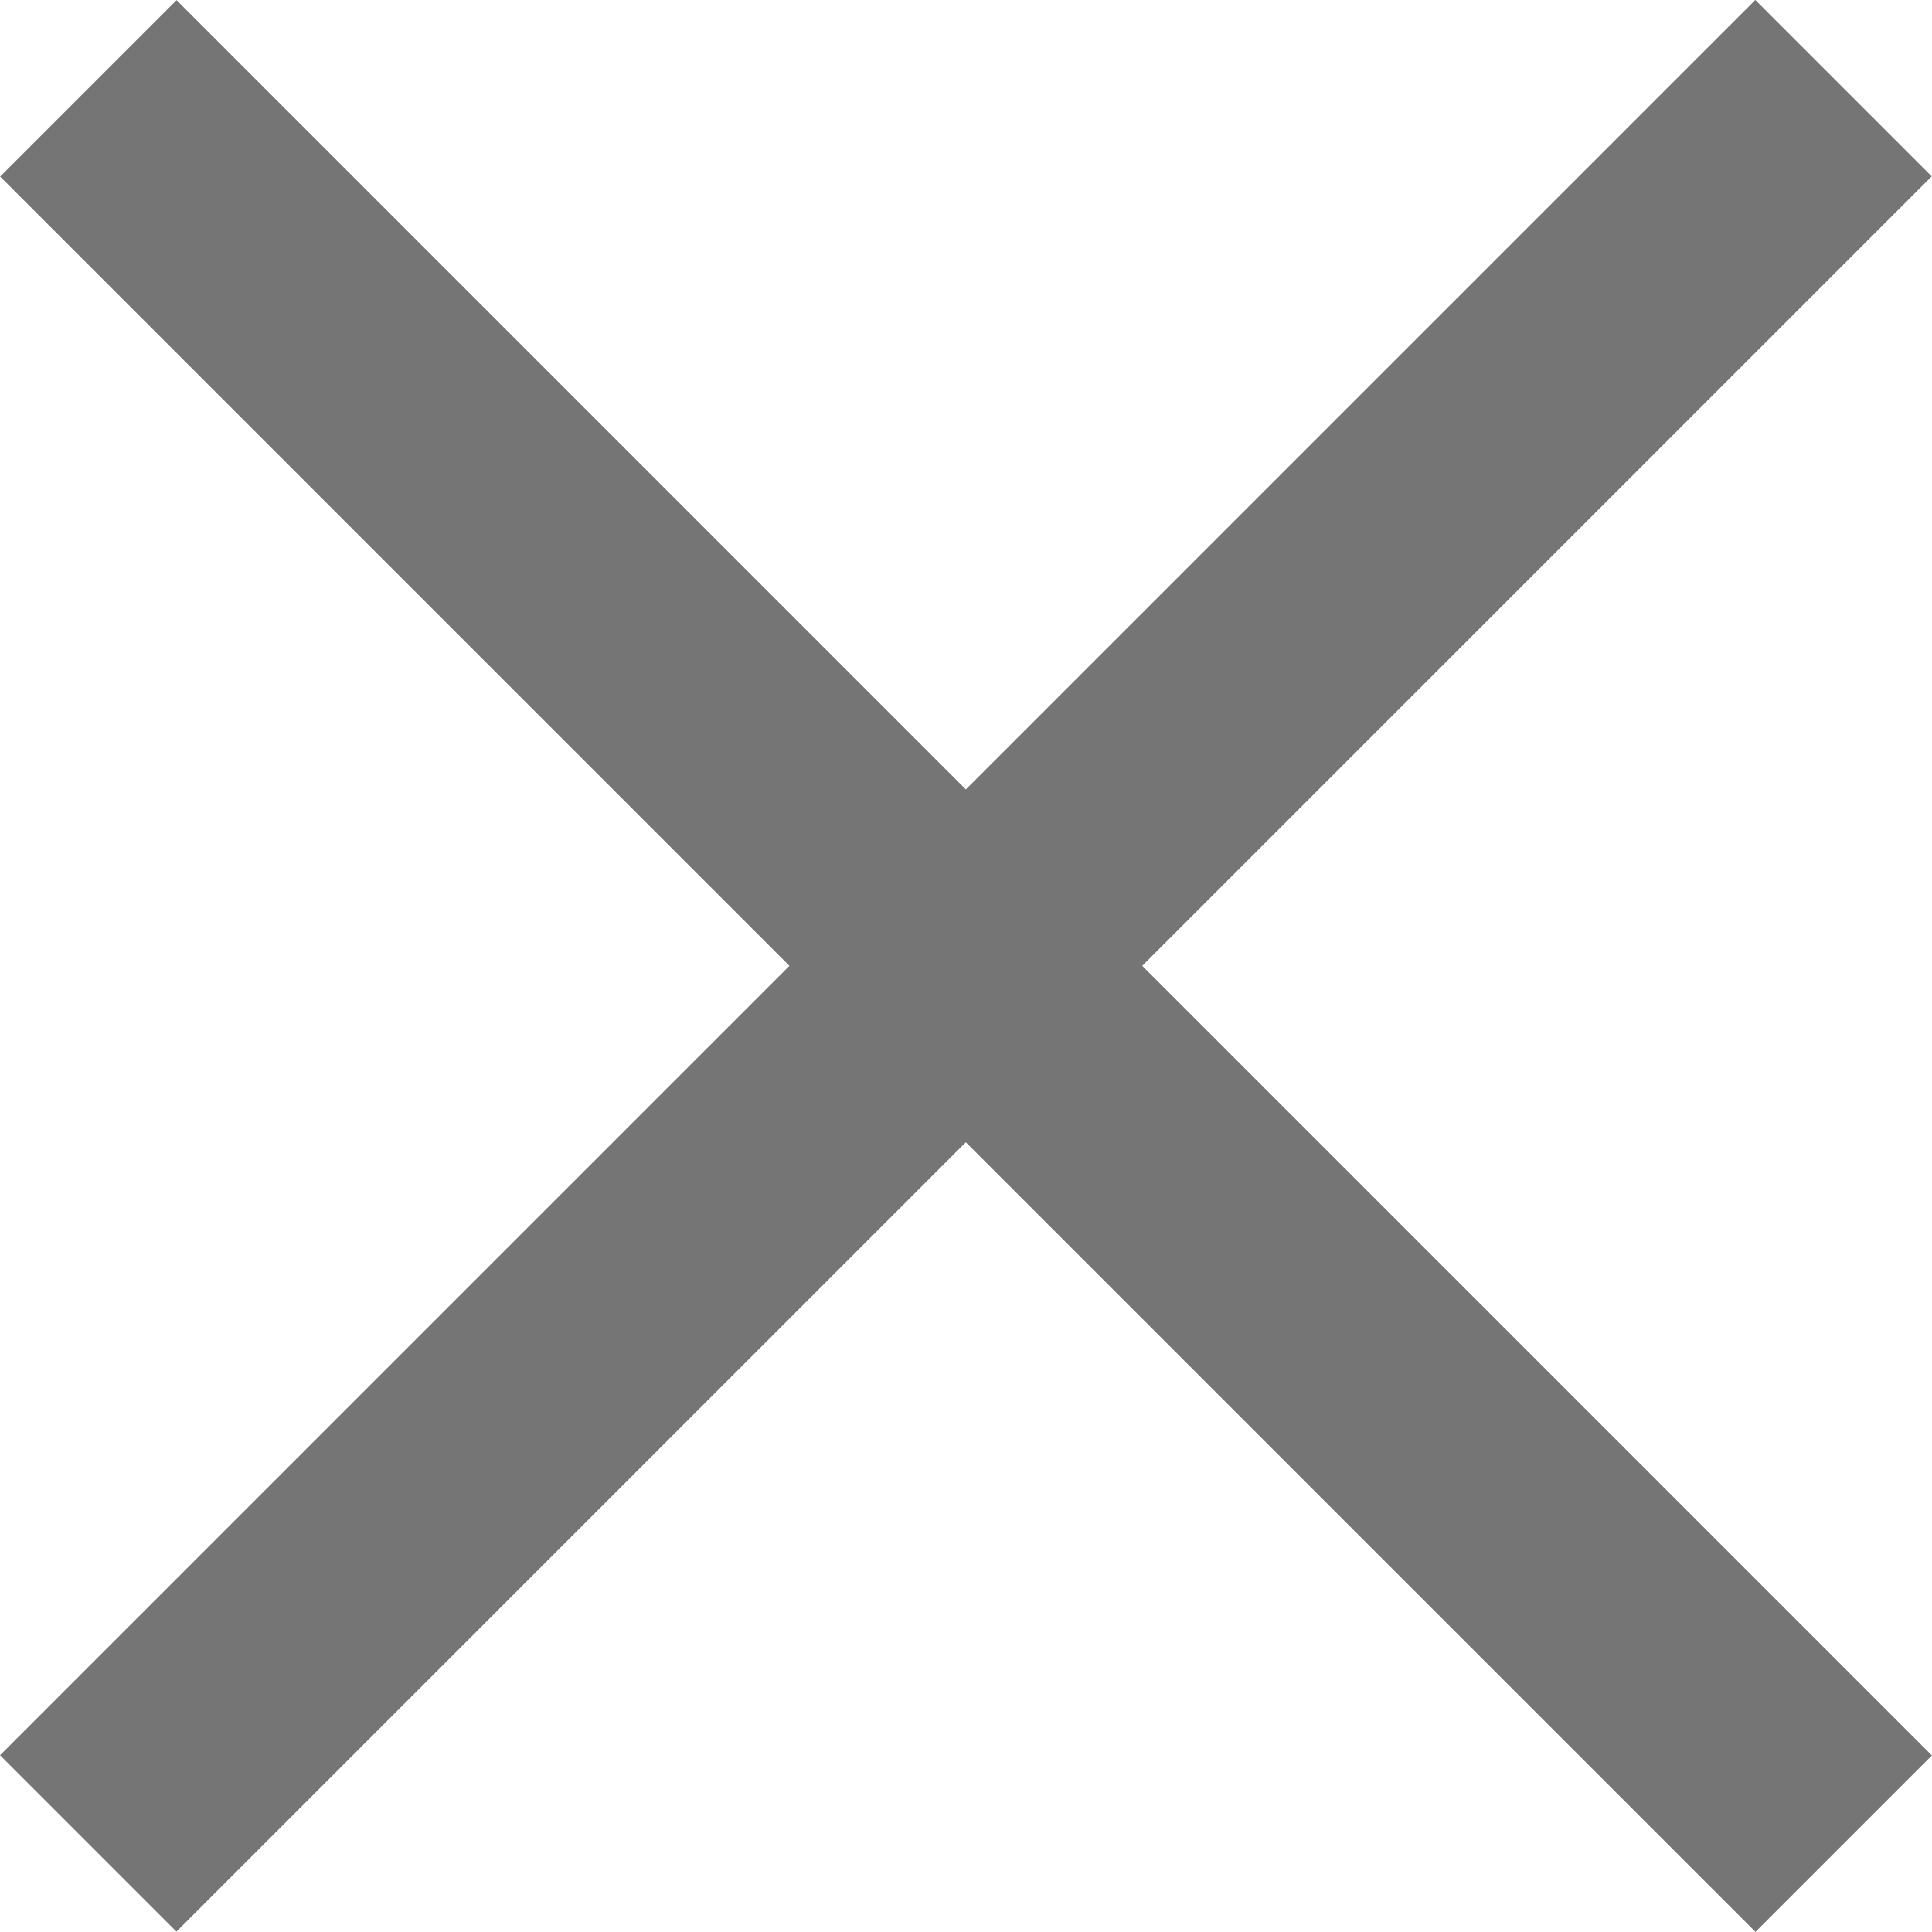
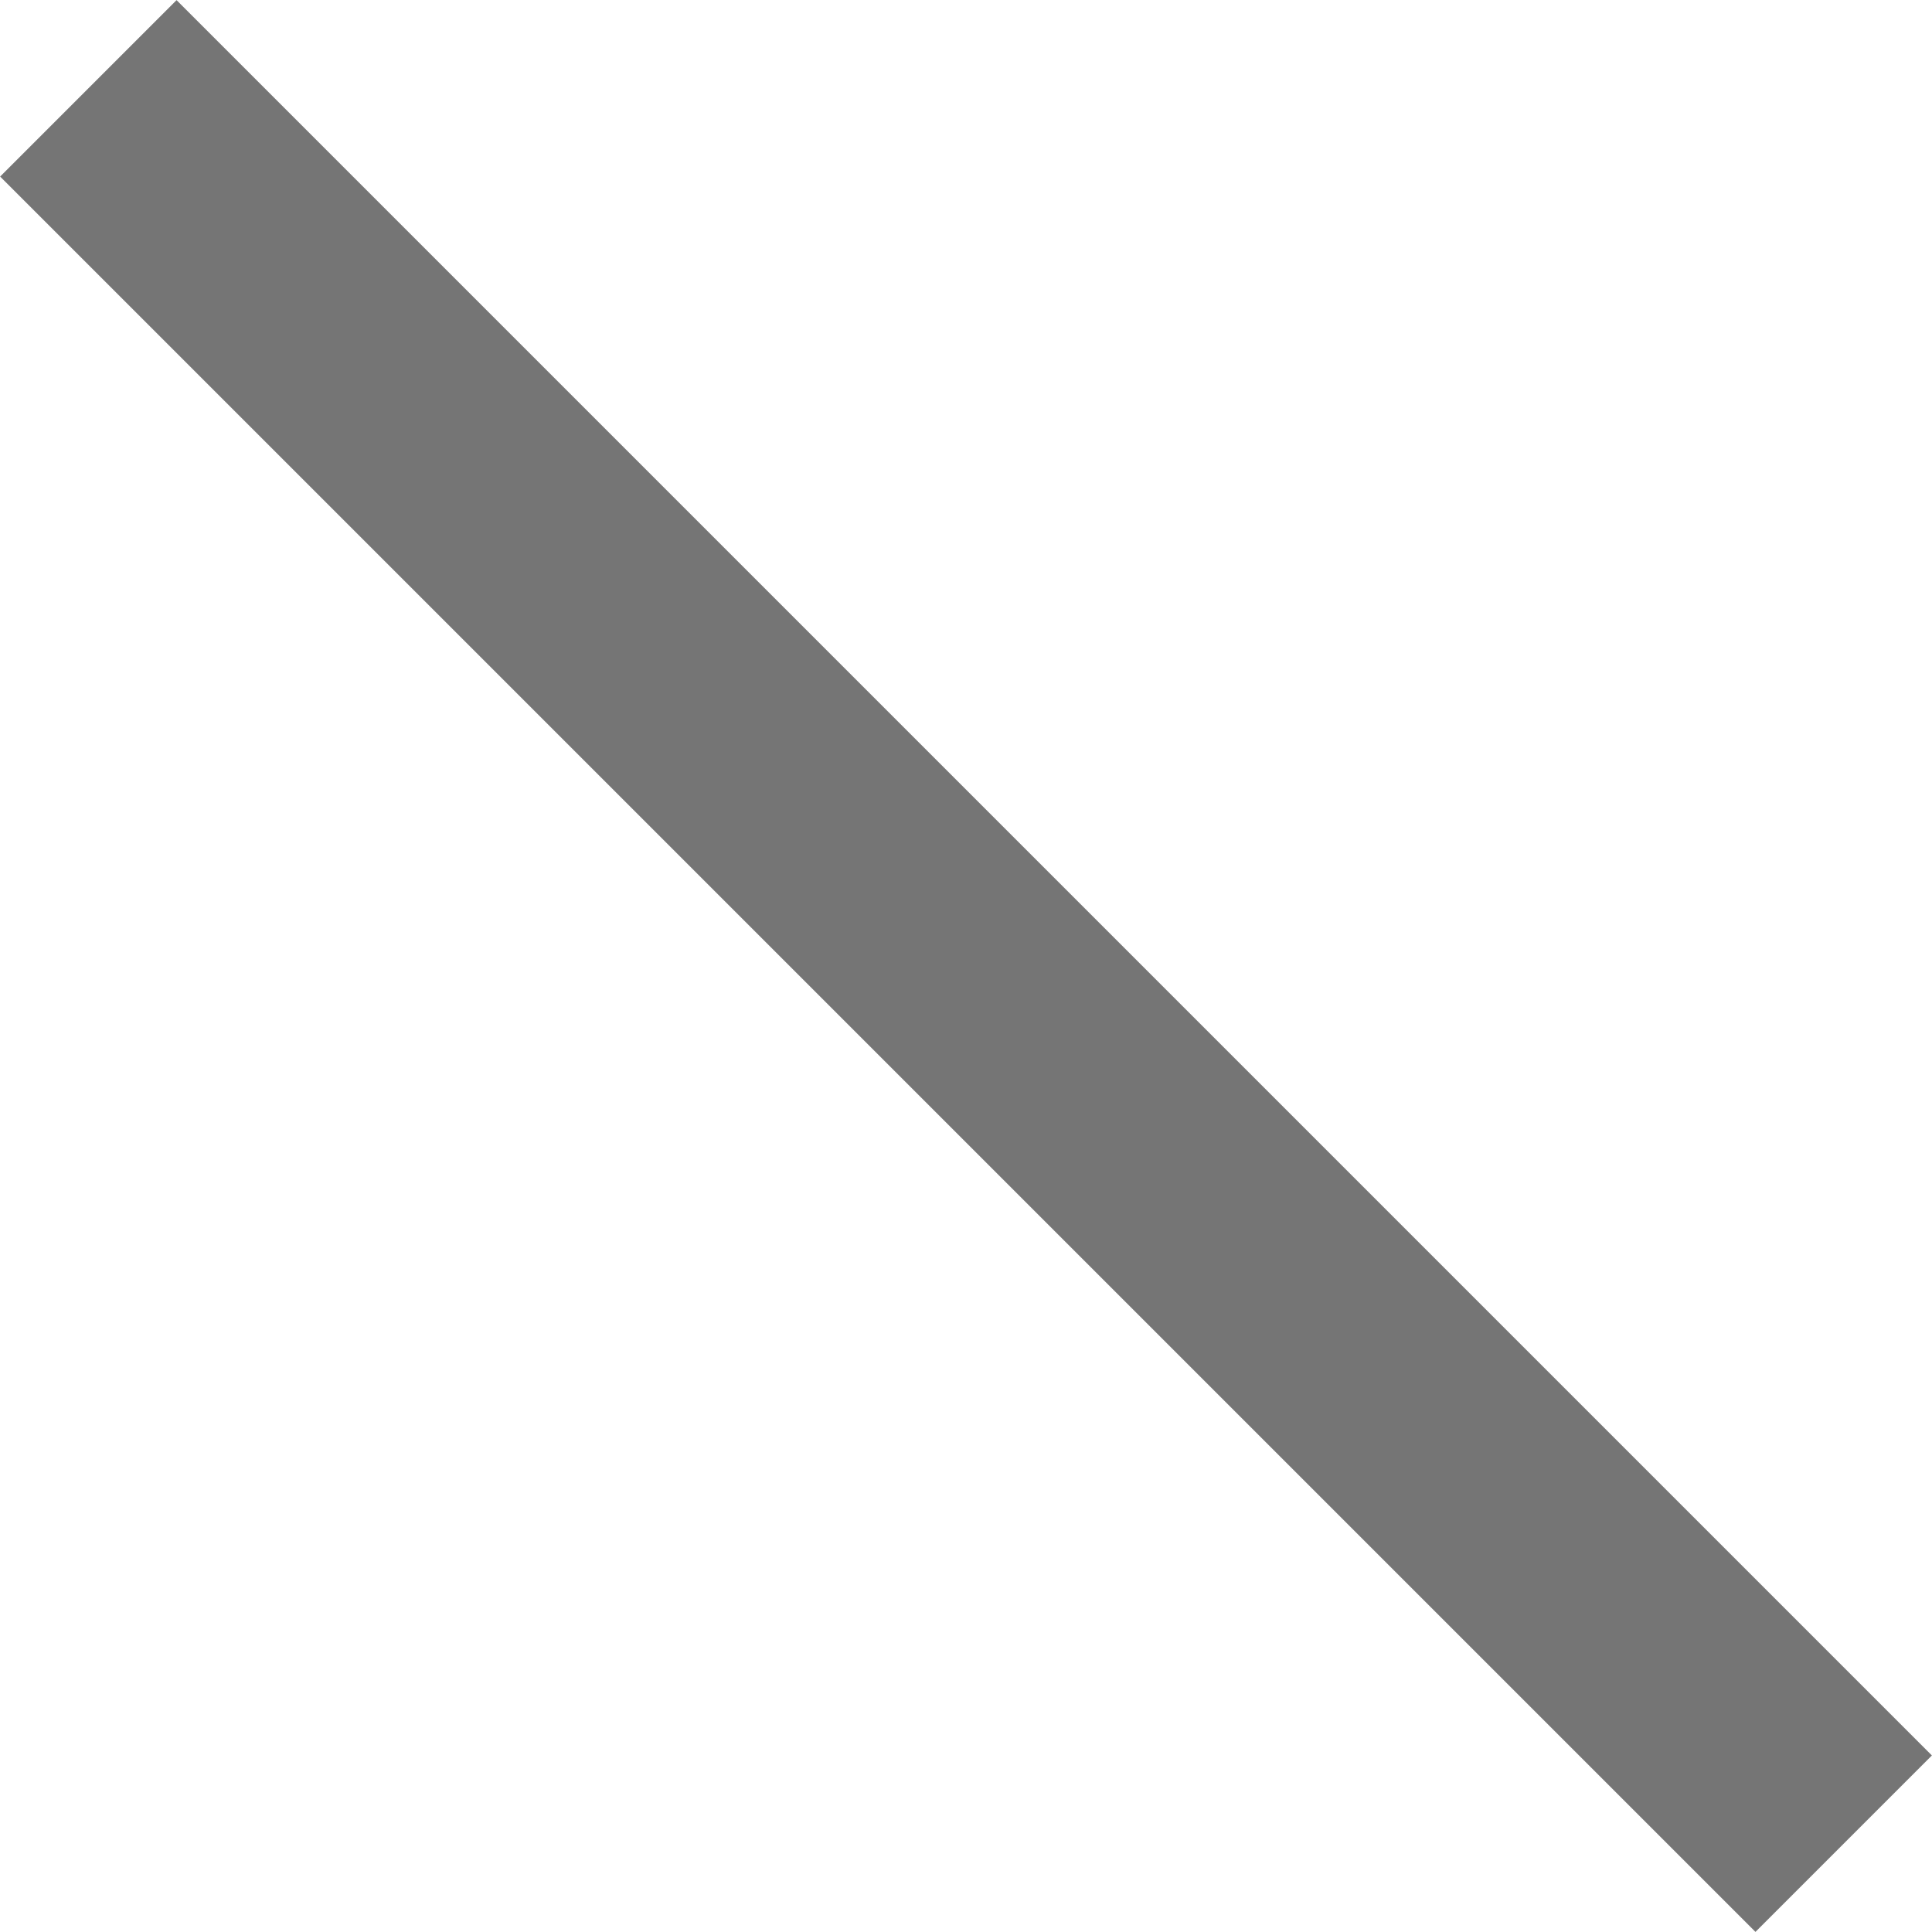
<svg xmlns="http://www.w3.org/2000/svg" width="23.23" height="23.229" viewBox="0 0 23.23 23.229">
  <g id="グループ_149353" data-name="グループ 149353" transform="translate(-89.234 -16.731)">
    <path id="パス_181507" data-name="パス 181507" d="M29.848,1.5,0,1.5v-3l29.848,0Z" transform="translate(111.402 38.899) rotate(-135)" fill="#757575" />
-     <path id="パス_181508" data-name="パス 181508" d="M0,1.5v-3l29.847,0v3Z" transform="translate(90.295 38.896) rotate(-45)" fill="#757575" />
  </g>
</svg>